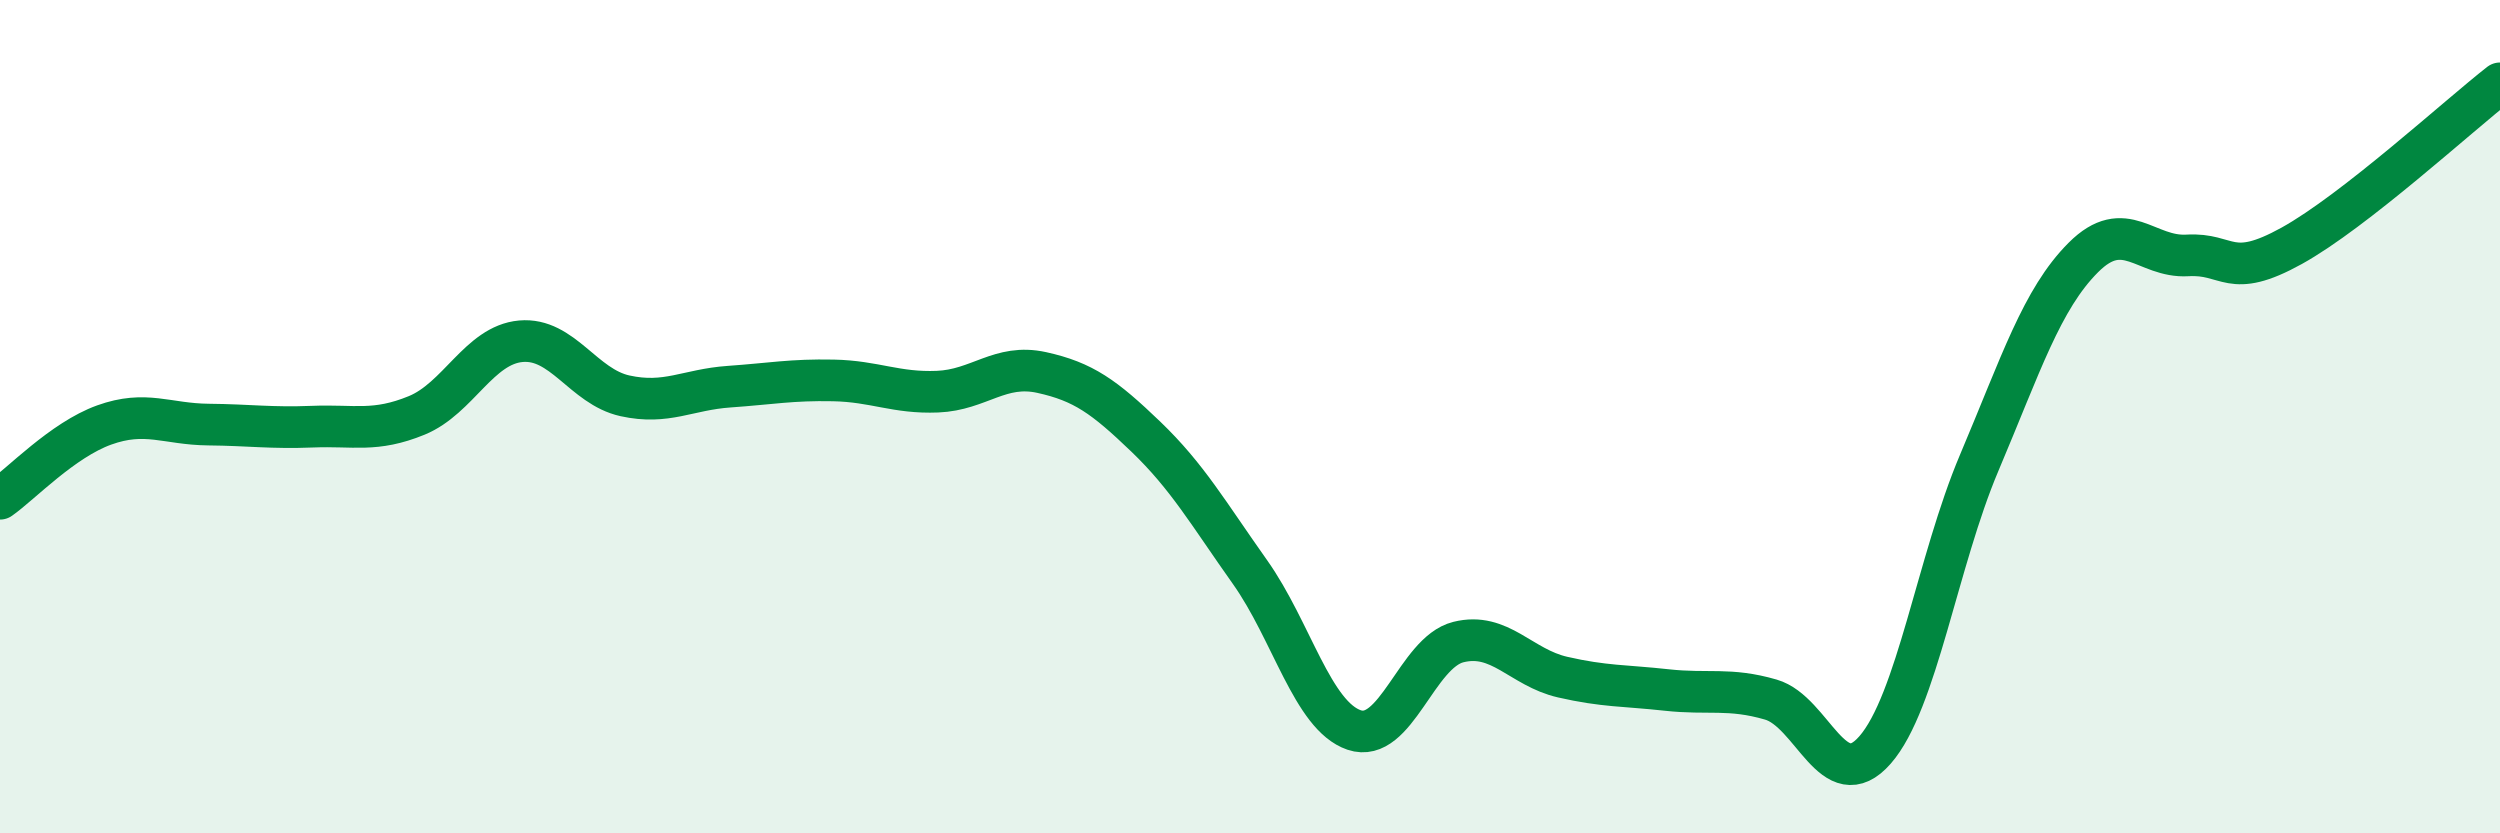
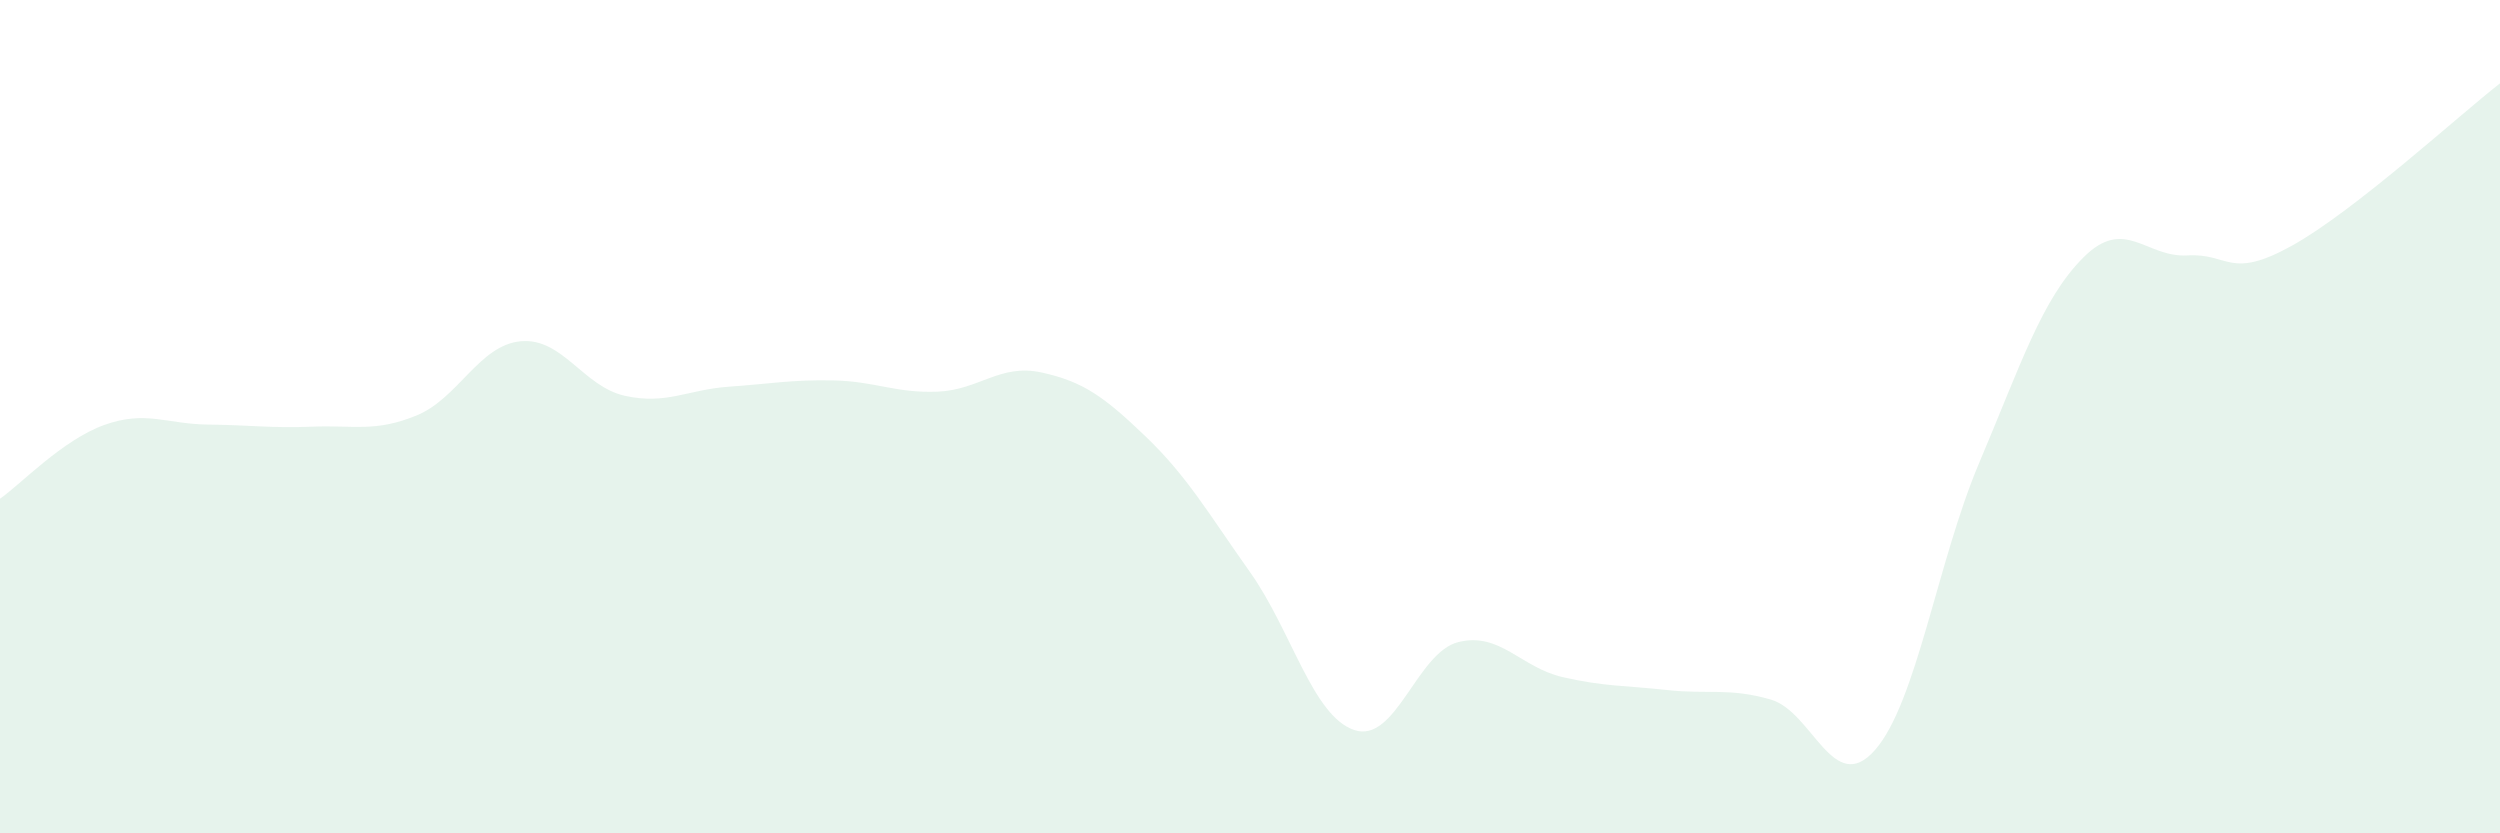
<svg xmlns="http://www.w3.org/2000/svg" width="60" height="20" viewBox="0 0 60 20">
  <path d="M 0,11.97 C 0.5,11.62 1.5,10.56 2.5,10.2 C 3.5,9.84 4,10.18 5,10.19 C 6,10.2 6.5,10.28 7.5,10.24 C 8.5,10.2 9,10.38 10,9.97 C 11,9.56 11.5,8.28 12.5,8.19 C 13.5,8.1 14,9.28 15,9.5 C 16,9.72 16.5,9.35 17.5,9.28 C 18.5,9.21 19,9.11 20,9.13 C 21,9.15 21.5,9.44 22.5,9.4 C 23.5,9.36 24,8.72 25,8.94 C 26,9.16 26.5,9.52 27.5,10.48 C 28.5,11.44 29,12.32 30,13.73 C 31,15.14 31.5,17.18 32.5,17.52 C 33.5,17.86 34,15.66 35,15.41 C 36,15.16 36.5,16.02 37.5,16.25 C 38.5,16.48 39,16.45 40,16.56 C 41,16.67 41.5,16.5 42.5,16.79 C 43.5,17.08 44,19.14 45,18 C 46,16.86 46.5,13.47 47.5,11.11 C 48.5,8.75 49,7.18 50,6.18 C 51,5.18 51.5,6.19 52.5,6.13 C 53.5,6.07 53.5,6.73 55,5.9 C 56.5,5.07 59,2.78 60,2L60 20L0 20Z" fill="#008740" opacity="0.1" stroke-linecap="round" stroke-linejoin="round" />
-   <path d="M 0,11.97 C 0.5,11.62 1.5,10.56 2.5,10.2 C 3.5,9.84 4,10.18 5,10.19 C 6,10.2 6.5,10.28 7.5,10.24 C 8.5,10.2 9,10.38 10,9.97 C 11,9.56 11.5,8.28 12.5,8.19 C 13.5,8.1 14,9.28 15,9.5 C 16,9.72 16.5,9.35 17.5,9.28 C 18.5,9.21 19,9.11 20,9.13 C 21,9.15 21.5,9.44 22.5,9.4 C 23.5,9.36 24,8.72 25,8.94 C 26,9.16 26.5,9.52 27.5,10.48 C 28.5,11.44 29,12.32 30,13.73 C 31,15.14 31.5,17.18 32.5,17.52 C 33.5,17.86 34,15.66 35,15.41 C 36,15.16 36.5,16.02 37.5,16.25 C 38.5,16.48 39,16.45 40,16.56 C 41,16.67 41.5,16.5 42.5,16.79 C 43.5,17.08 44,19.14 45,18 C 46,16.86 46.5,13.47 47.5,11.11 C 48.5,8.75 49,7.18 50,6.18 C 51,5.18 51.5,6.19 52.5,6.13 C 53.5,6.07 53.5,6.73 55,5.9 C 56.5,5.07 59,2.78 60,2" stroke="#008740" stroke-width="1" fill="none" stroke-linecap="round" stroke-linejoin="round" />
</svg>